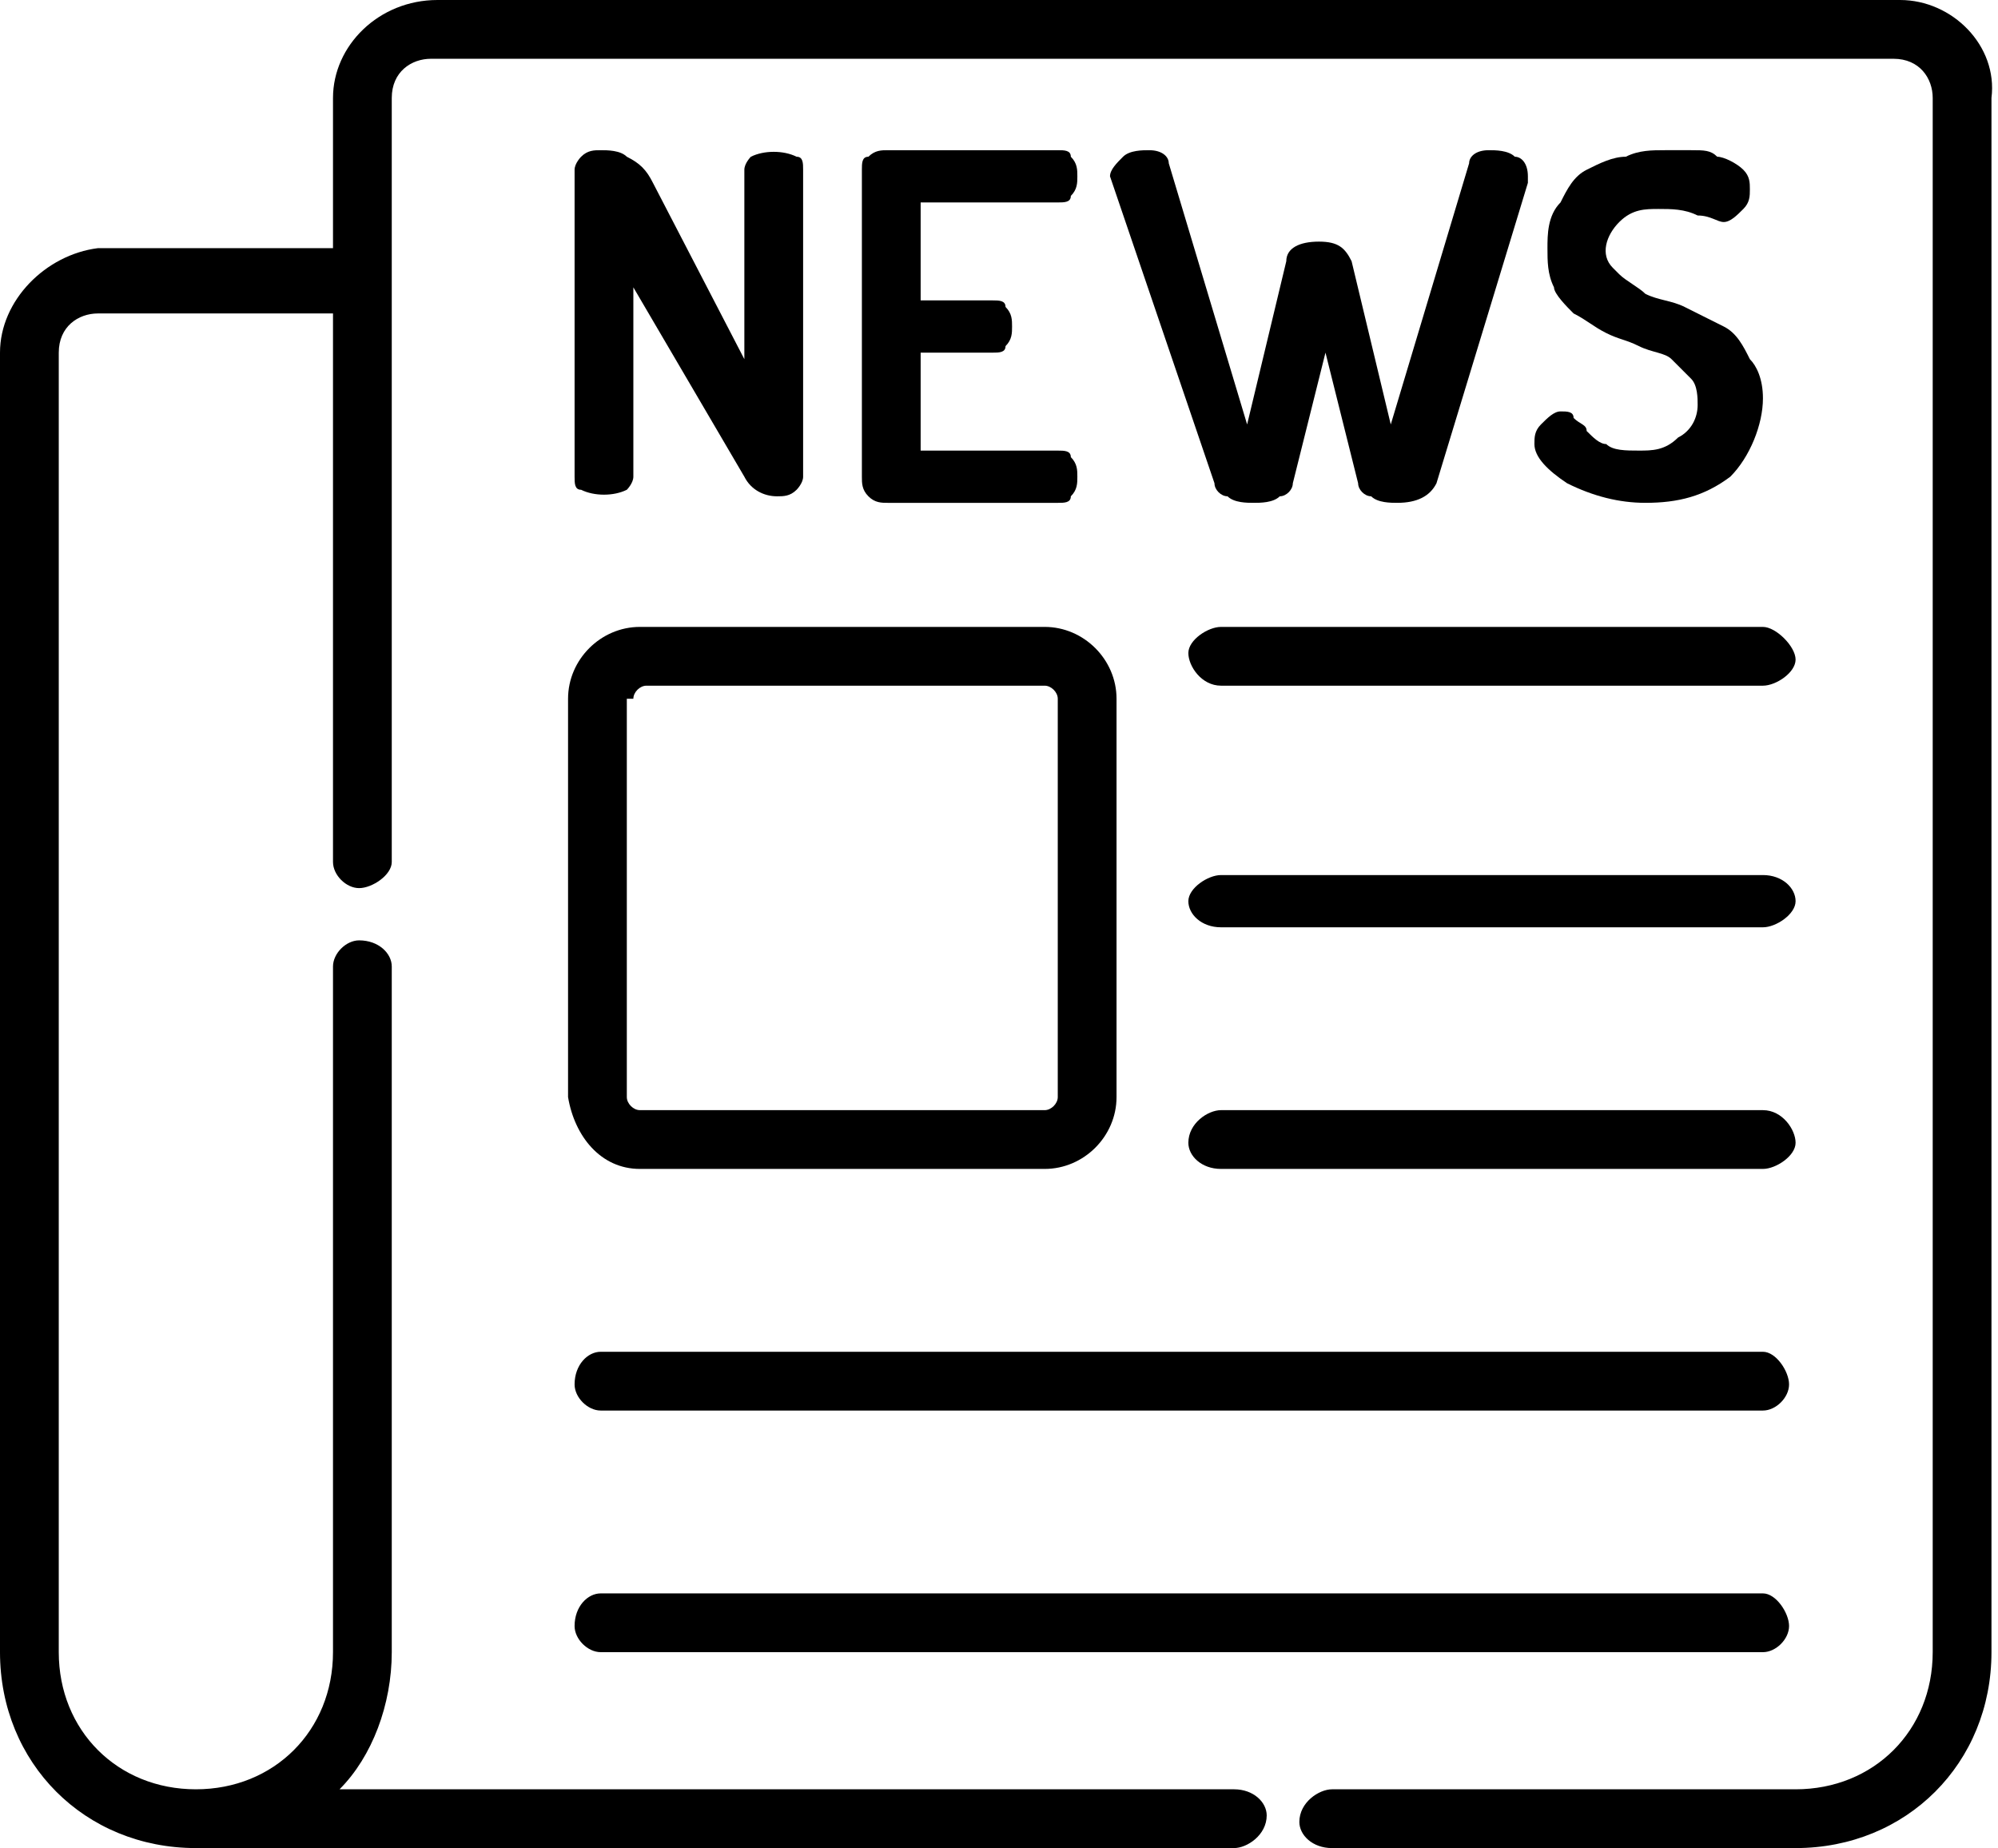
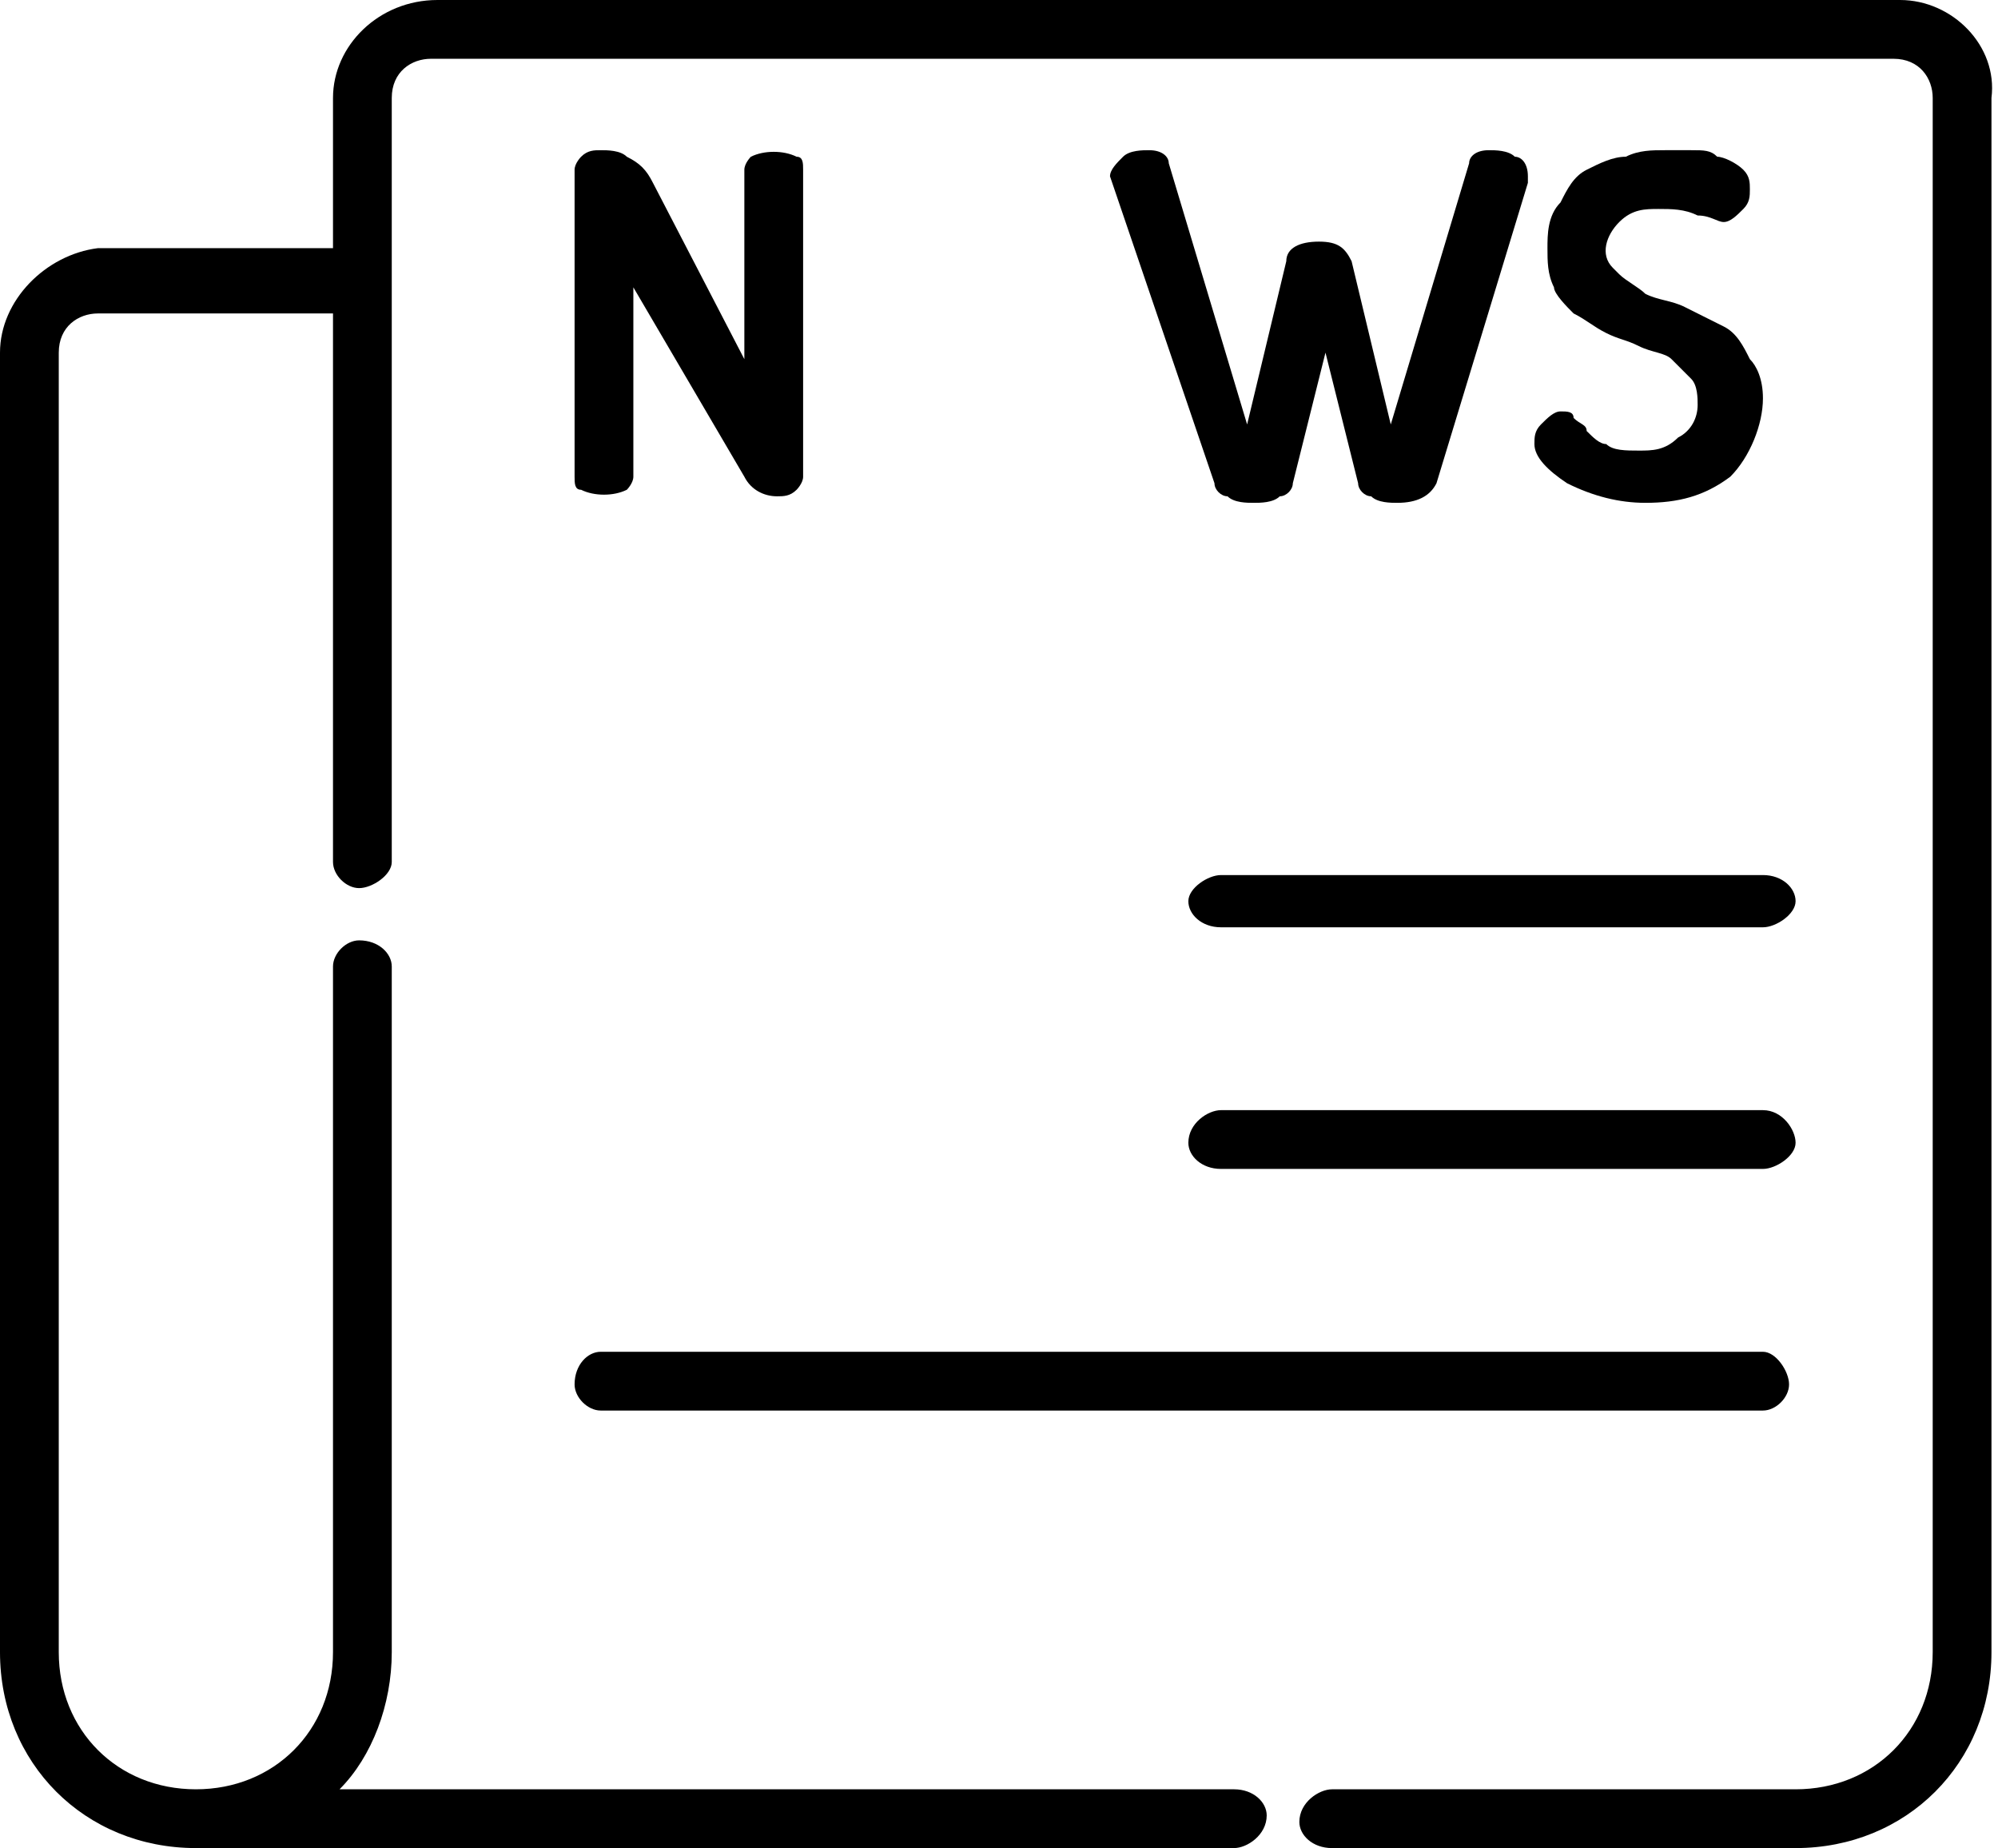
<svg xmlns="http://www.w3.org/2000/svg" version="1.1" id="newspaper" x="0px" y="0px" viewBox="0 0 30.6 28.3" style="enable-background:new 0 0 30.6 28.3;" xml:space="preserve">
  <path id="Tracé_663" d="M29.1,0H6.7C5.8,0,5.1,0.7,5.1,1.5v2.3H1.5C0.7,3.9,0,4.6,0,5.4v19.9c0,1.7,1.3,3,3,3h15.9  c0.2,0,0.5-0.2,0.5-0.5c0-0.2-0.2-0.4-0.5-0.4H5.2C5.7,26.9,6,26.1,6,25.3V14.8c0-0.2-0.2-0.4-0.5-0.4c-0.2,0-0.4,0.2-0.4,0.4v10.5  c0,1.2-0.9,2.1-2.1,2.1h0c-1.2,0-2.1-0.9-2.1-2.1V5.4c0-0.4,0.3-0.6,0.6-0.6h3.6v8.4c0,0.2,0.2,0.4,0.4,0.4c0.2,0,0.5-0.2,0.5-0.4  l0,0V1.5c0-0.4,0.3-0.6,0.6-0.6h22.4c0.4,0,0.6,0.3,0.6,0.6v23.8c0,1.2-0.9,2.1-2.1,2.1h-7.1c-0.2,0-0.5,0.2-0.5,0.5  c0,0.2,0.2,0.4,0.5,0.4h7.1c1.7,0,3-1.3,3-3V1.5C30.6,0.7,29.9,0,29.1,0z" />
-   <path id="Tracé_664" d="M9.8,17.9H16c0.6,0,1.1-0.5,1.1-1.1v-6.1c0-0.6-0.5-1.1-1.1-1.1H9.8c-0.6,0-1.1,0.5-1.1,1.1v6.1  C8.8,17.4,9.2,17.9,9.8,17.9z M9.7,10.7c0-0.1,0.1-0.2,0.2-0.2l0,0H16c0.1,0,0.2,0.1,0.2,0.2l0,0v6.1c0,0.1-0.1,0.2-0.2,0.2H9.8  c-0.1,0-0.2-0.1-0.2-0.2l0,0V10.7z" />
-   <path id="Tracé_665" d="M18.7,10.5H27c0.2,0,0.5-0.2,0.5-0.4S27.2,9.6,27,9.6h-8.3c-0.2,0-0.5,0.2-0.5,0.4S18.4,10.5,18.7,10.5  L18.7,10.5z" />
  <path id="Tracé_666" d="M18.7,14.2H27c0.2,0,0.5-0.2,0.5-0.4s-0.2-0.4-0.5-0.4h-8.3c-0.2,0-0.5,0.2-0.5,0.4S18.4,14.2,18.7,14.2  L18.7,14.2z" />
  <path id="Tracé_667" d="M18.7,17.9H27c0.2,0,0.5-0.2,0.5-0.4c0-0.2-0.2-0.5-0.5-0.5h-8.3c-0.2,0-0.5,0.2-0.5,0.5  C18.2,17.7,18.4,17.9,18.7,17.9L18.7,17.9z" />
  <path id="Tracé_668" d="M9.2,21.6H27c0.2,0,0.4-0.2,0.4-0.4c0-0.2-0.2-0.5-0.4-0.5H9.2c-0.2,0-0.4,0.2-0.4,0.5  C8.8,21.4,9,21.6,9.2,21.6L9.2,21.6z" />
-   <path id="Tracé_669" d="M9.2,25.3H27c0.2,0,0.4-0.2,0.4-0.4c0-0.2-0.2-0.5-0.4-0.5H9.2c-0.2,0-0.4,0.2-0.4,0.5  C8.8,25.1,9,25.3,9.2,25.3L9.2,25.3z" />
  <path id="Tracé_670" d="M8.8,7.3V2.6c0-0.1,0.1-0.2,0.1-0.2C9,2.3,9.1,2.3,9.2,2.3c0.1,0,0.3,0,0.4,0.1C9.8,2.5,9.9,2.6,10,2.8  l1.4,2.7V2.6c0-0.1,0.1-0.2,0.1-0.2c0.2-0.1,0.5-0.1,0.7,0c0.1,0,0.1,0.1,0.1,0.2v4.7c0,0.1-0.1,0.2-0.1,0.2  c-0.1,0.1-0.2,0.1-0.3,0.1c-0.2,0-0.4-0.1-0.5-0.3L9.7,4.4v2.9c0,0.1-0.1,0.2-0.1,0.2c-0.2,0.1-0.5,0.1-0.7,0  C8.8,7.5,8.8,7.4,8.8,7.3z" />
-   <path id="Tracé_671" d="M13.2,7.3V2.6c0-0.1,0-0.2,0.1-0.2c0.1-0.1,0.2-0.1,0.3-0.1h2.6c0.1,0,0.2,0,0.2,0.1  c0.1,0.1,0.1,0.2,0.1,0.3c0,0.1,0,0.2-0.1,0.3c0,0.1-0.1,0.1-0.2,0.1h-2.1v1.5h1.1c0.1,0,0.2,0,0.2,0.1c0.1,0.1,0.1,0.2,0.1,0.3  c0,0.1,0,0.2-0.1,0.3c0,0.1-0.1,0.1-0.2,0.1h-1.1v1.5h2.1c0.1,0,0.2,0,0.2,0.1c0.1,0.1,0.1,0.2,0.1,0.3c0,0.1,0,0.2-0.1,0.3  c0,0.1-0.1,0.1-0.2,0.1h-2.6c-0.1,0-0.2,0-0.3-0.1C13.2,7.5,13.2,7.4,13.2,7.3z" />
  <path id="Tracé_672" d="M17,2.7c0-0.1,0.1-0.2,0.2-0.3c0.1-0.1,0.3-0.1,0.4-0.1c0.2,0,0.3,0.1,0.3,0.2l1.2,4l0.6-2.5  c0-0.2,0.2-0.3,0.5-0.3s0.4,0.1,0.5,0.3l0.6,2.5l1.2-4c0-0.1,0.1-0.2,0.3-0.2c0.1,0,0.3,0,0.4,0.1c0.1,0,0.2,0.1,0.2,0.3  c0,0,0,0.1,0,0.1l-1.4,4.6c-0.1,0.2-0.3,0.3-0.6,0.3c-0.1,0-0.3,0-0.4-0.1c-0.1,0-0.2-0.1-0.2-0.2l-0.5-2l-0.5,2  c0,0.1-0.1,0.2-0.2,0.2c-0.1,0.1-0.3,0.1-0.4,0.1c-0.1,0-0.3,0-0.4-0.1c-0.1,0-0.2-0.1-0.2-0.2L17,2.7C17,2.7,17,2.7,17,2.7z" />
  <path id="Tracé_673" d="M23.5,6.8c0-0.1,0-0.2,0.1-0.3c0.1-0.1,0.2-0.2,0.3-0.2c0.1,0,0.2,0,0.2,0.1c0.1,0.1,0.2,0.1,0.2,0.2  c0.1,0.1,0.2,0.2,0.3,0.2c0.1,0.1,0.3,0.1,0.5,0.1c0.2,0,0.4,0,0.6-0.2C25.9,6.6,26,6.4,26,6.2c0-0.1,0-0.3-0.1-0.4  c-0.1-0.1-0.2-0.2-0.3-0.3c-0.1-0.1-0.3-0.1-0.5-0.2c-0.2-0.1-0.3-0.1-0.5-0.2c-0.2-0.1-0.3-0.2-0.5-0.3c-0.1-0.1-0.3-0.3-0.3-0.4  c-0.1-0.2-0.1-0.4-0.1-0.6c0-0.2,0-0.5,0.2-0.7c0.1-0.2,0.2-0.4,0.4-0.5c0.2-0.1,0.4-0.2,0.6-0.2c0.2-0.1,0.4-0.1,0.6-0.1  c0.1,0,0.3,0,0.4,0c0.2,0,0.3,0,0.4,0.1c0.1,0,0.3,0.1,0.4,0.2c0.1,0.1,0.1,0.2,0.1,0.3c0,0.1,0,0.2-0.1,0.3  c-0.1,0.1-0.2,0.2-0.3,0.2c-0.1,0-0.2-0.1-0.4-0.1c-0.2-0.1-0.4-0.1-0.6-0.1c-0.2,0-0.4,0-0.6,0.2c-0.2,0.2-0.3,0.5-0.1,0.7  c0,0,0.1,0.1,0.1,0.1c0.1,0.1,0.3,0.2,0.4,0.3c0.2,0.1,0.4,0.1,0.6,0.2c0.2,0.1,0.4,0.2,0.6,0.3c0.2,0.1,0.3,0.3,0.4,0.5  C26.9,5.6,27,5.8,27,6.1c0,0.4-0.2,0.9-0.5,1.2c-0.4,0.3-0.8,0.4-1.3,0.4c-0.4,0-0.8-0.1-1.2-0.3C23.7,7.2,23.5,7,23.5,6.8z" />
</svg>